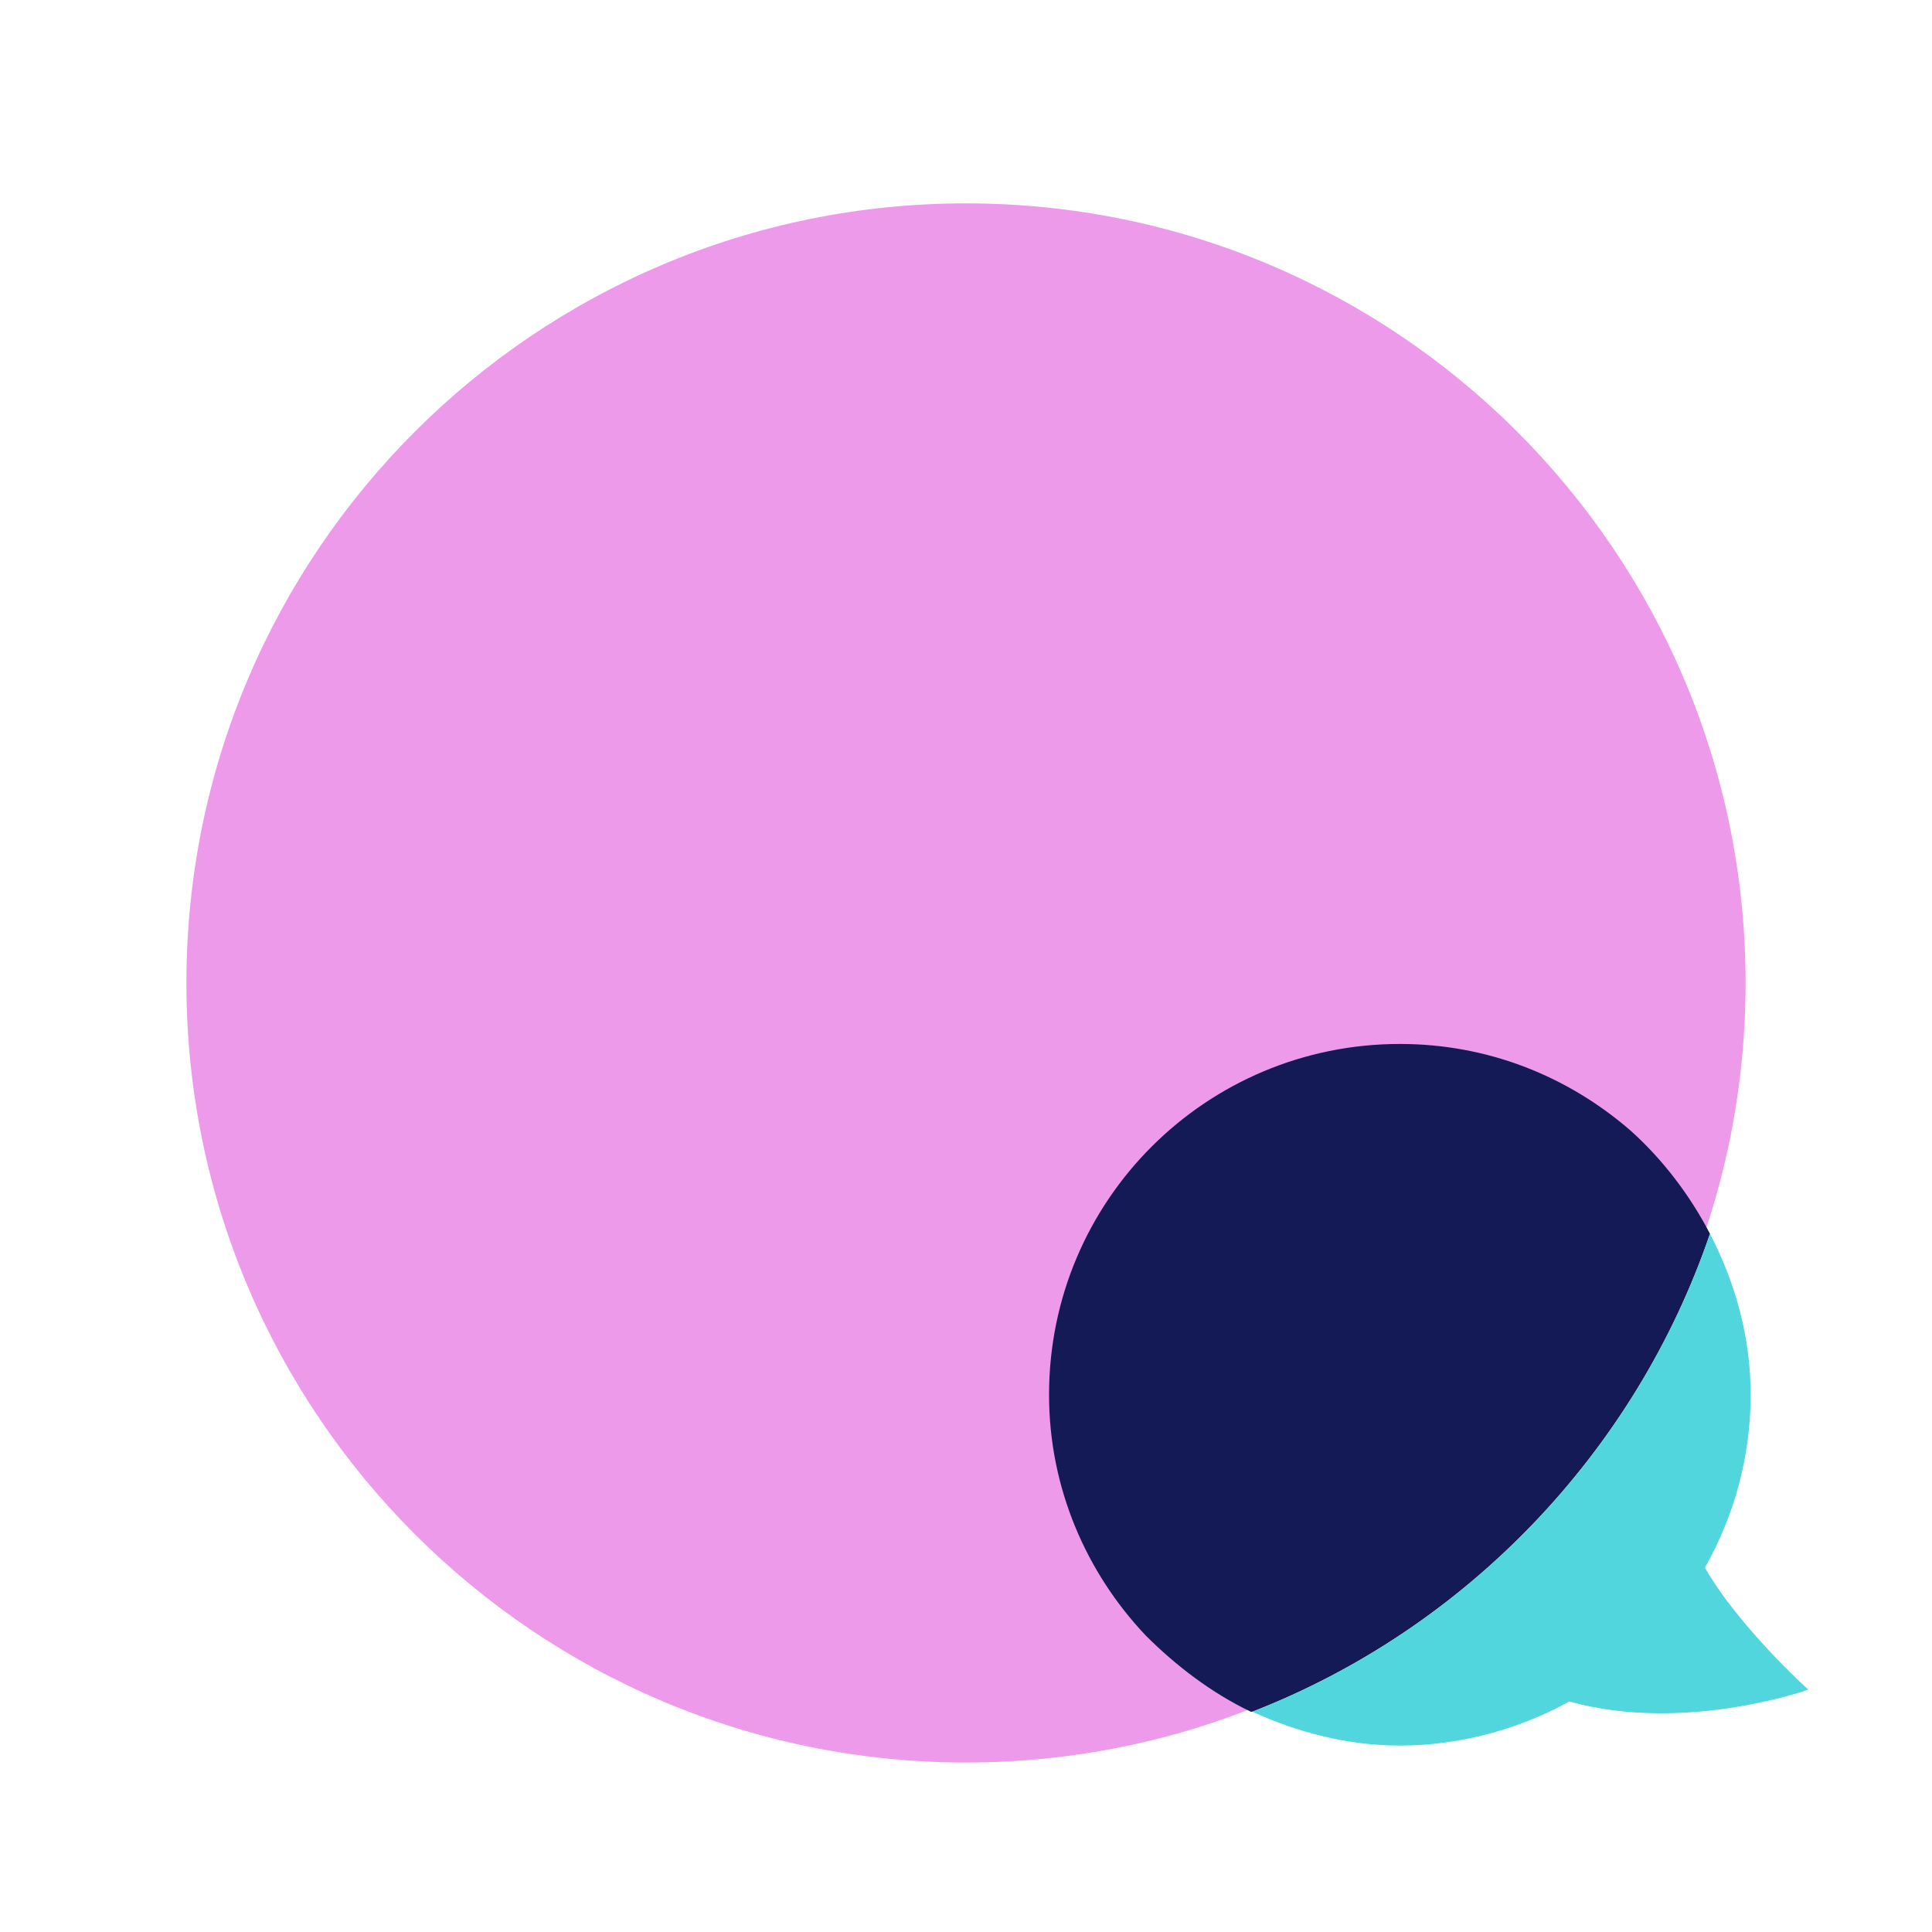
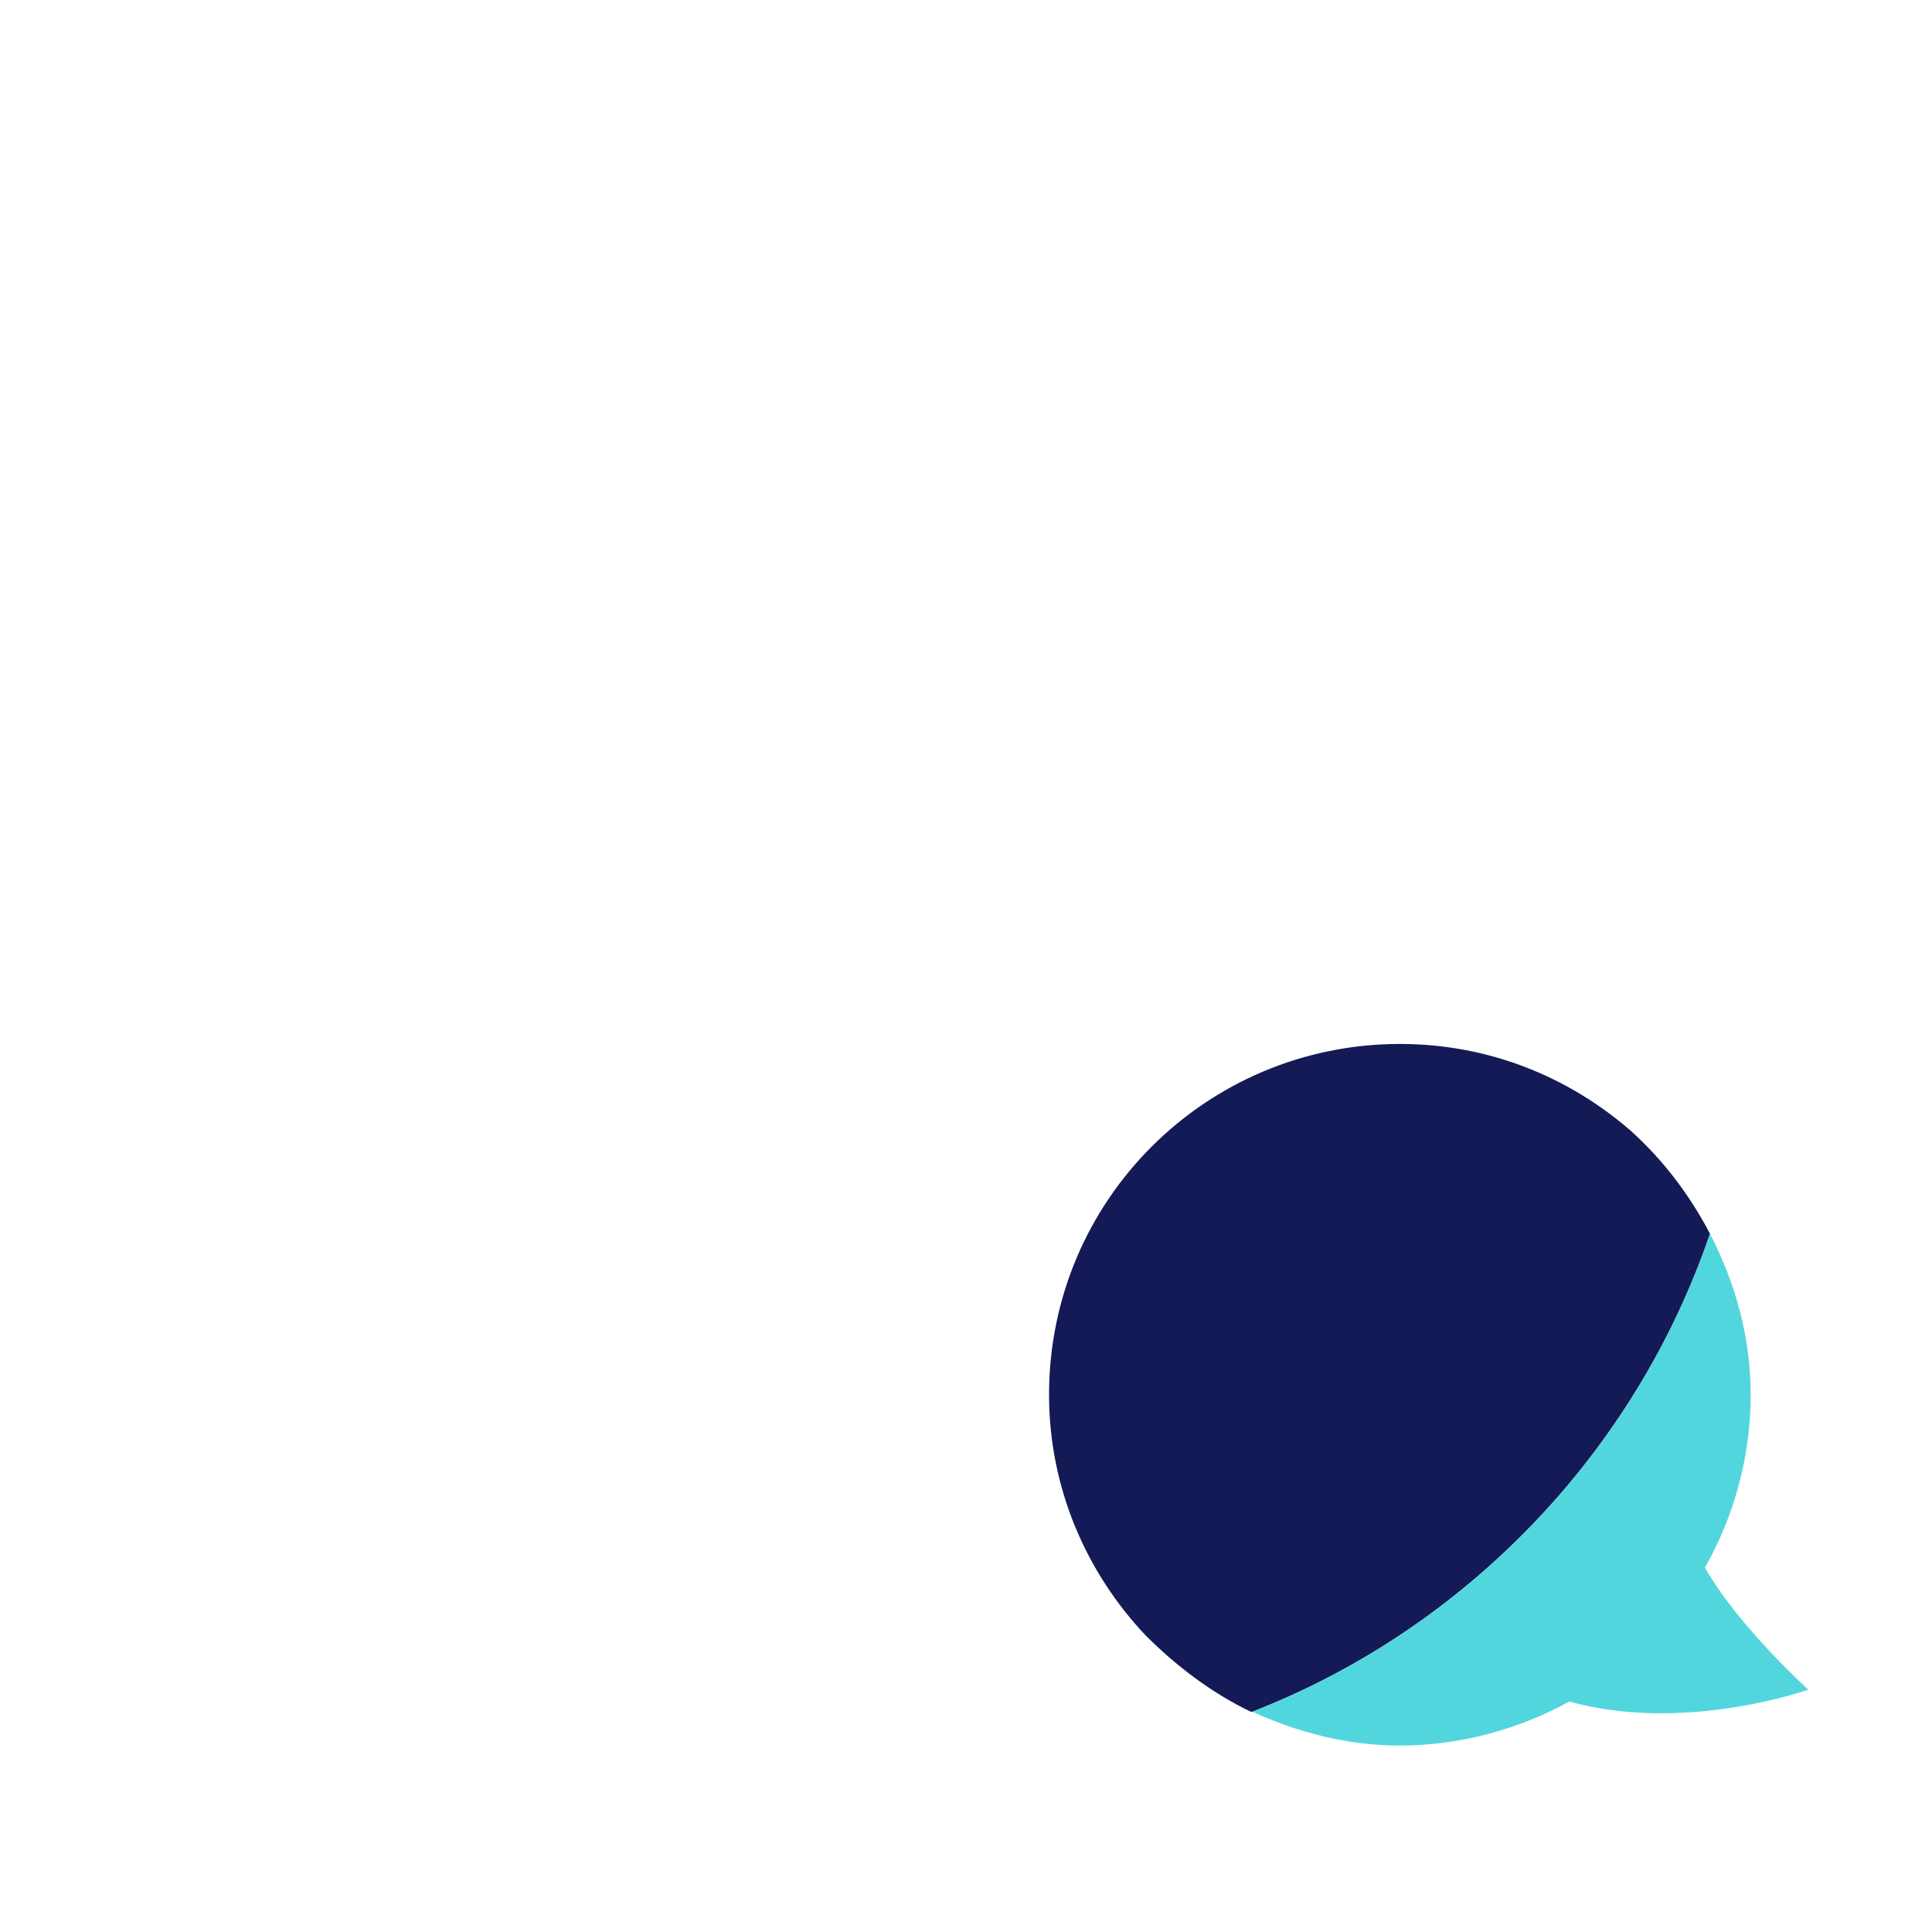
<svg xmlns="http://www.w3.org/2000/svg" version="1.2" viewBox="0 0 114 114" width="114" height="114">
  <title>Ai-ai</title>
  <style>
		.s0 { fill: #ee9aea } 
		.s1 { fill: #141a56 } 
		.s2 { fill: #52d6dd } 
	</style>
  <g id="&lt;Group&gt;">
    <g id="&lt;Group&gt;">
      <g id="&lt;Group&gt;">
-         <path id="Shape 2" class="s0" d="m57 104c-25.4 0-46-20.6-46-46 0-25.4 20.6-46 46-46 25.4 0 46 20.6 46 46 0 25.4-20.6 46-46 46z" />
        <path id="&lt;Path&gt;" class="s1" d="m100.9 72.8c-4.4 12.9-14.4 23.3-27 28.2q-0.1 0-0.1 0c-2.3-1.1-4.4-2.7-6.2-4.5-3.5-3.7-5.7-8.7-5.7-14.2 0-11.5 9.3-20.7 20.7-20.7 5.2 0 9.9 1.9 13.6 5.1 1.9 1.7 3.5 3.8 4.7 6.1q0 0 0 0z" />
        <path id="&lt;Path&gt;" class="s2" d="m106.7 99.7c0 0-7.3 2.6-14.1 0.7-2.9 1.6-6.4 2.6-10 2.6-3.1 0-6.1-0.8-8.7-2 12.6-4.9 22.6-15.3 27-28.2 1.5 2.9 2.4 6.1 2.4 9.5 0 3.7-1 7.2-2.7 10.2 2 3.5 6.1 7.2 6.1 7.2z" />
      </g>
    </g>
  </g>
</svg>